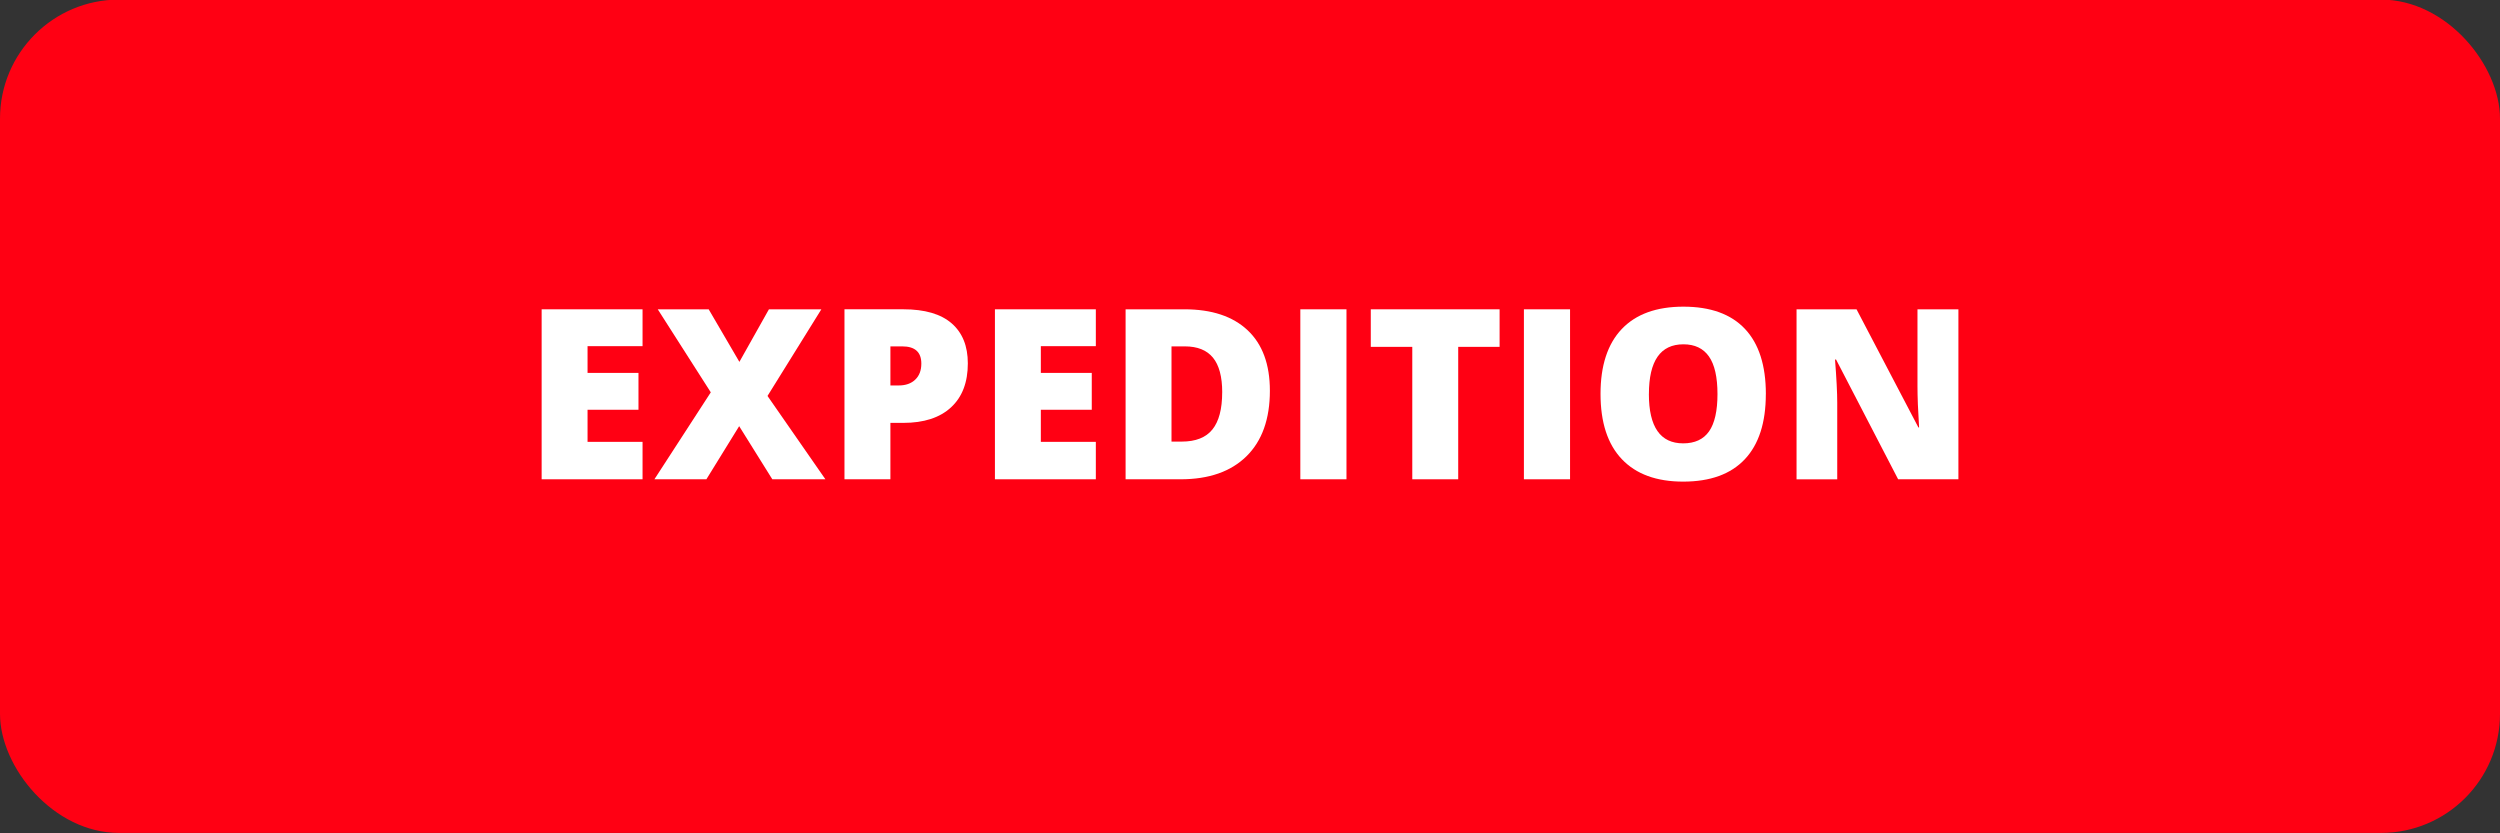
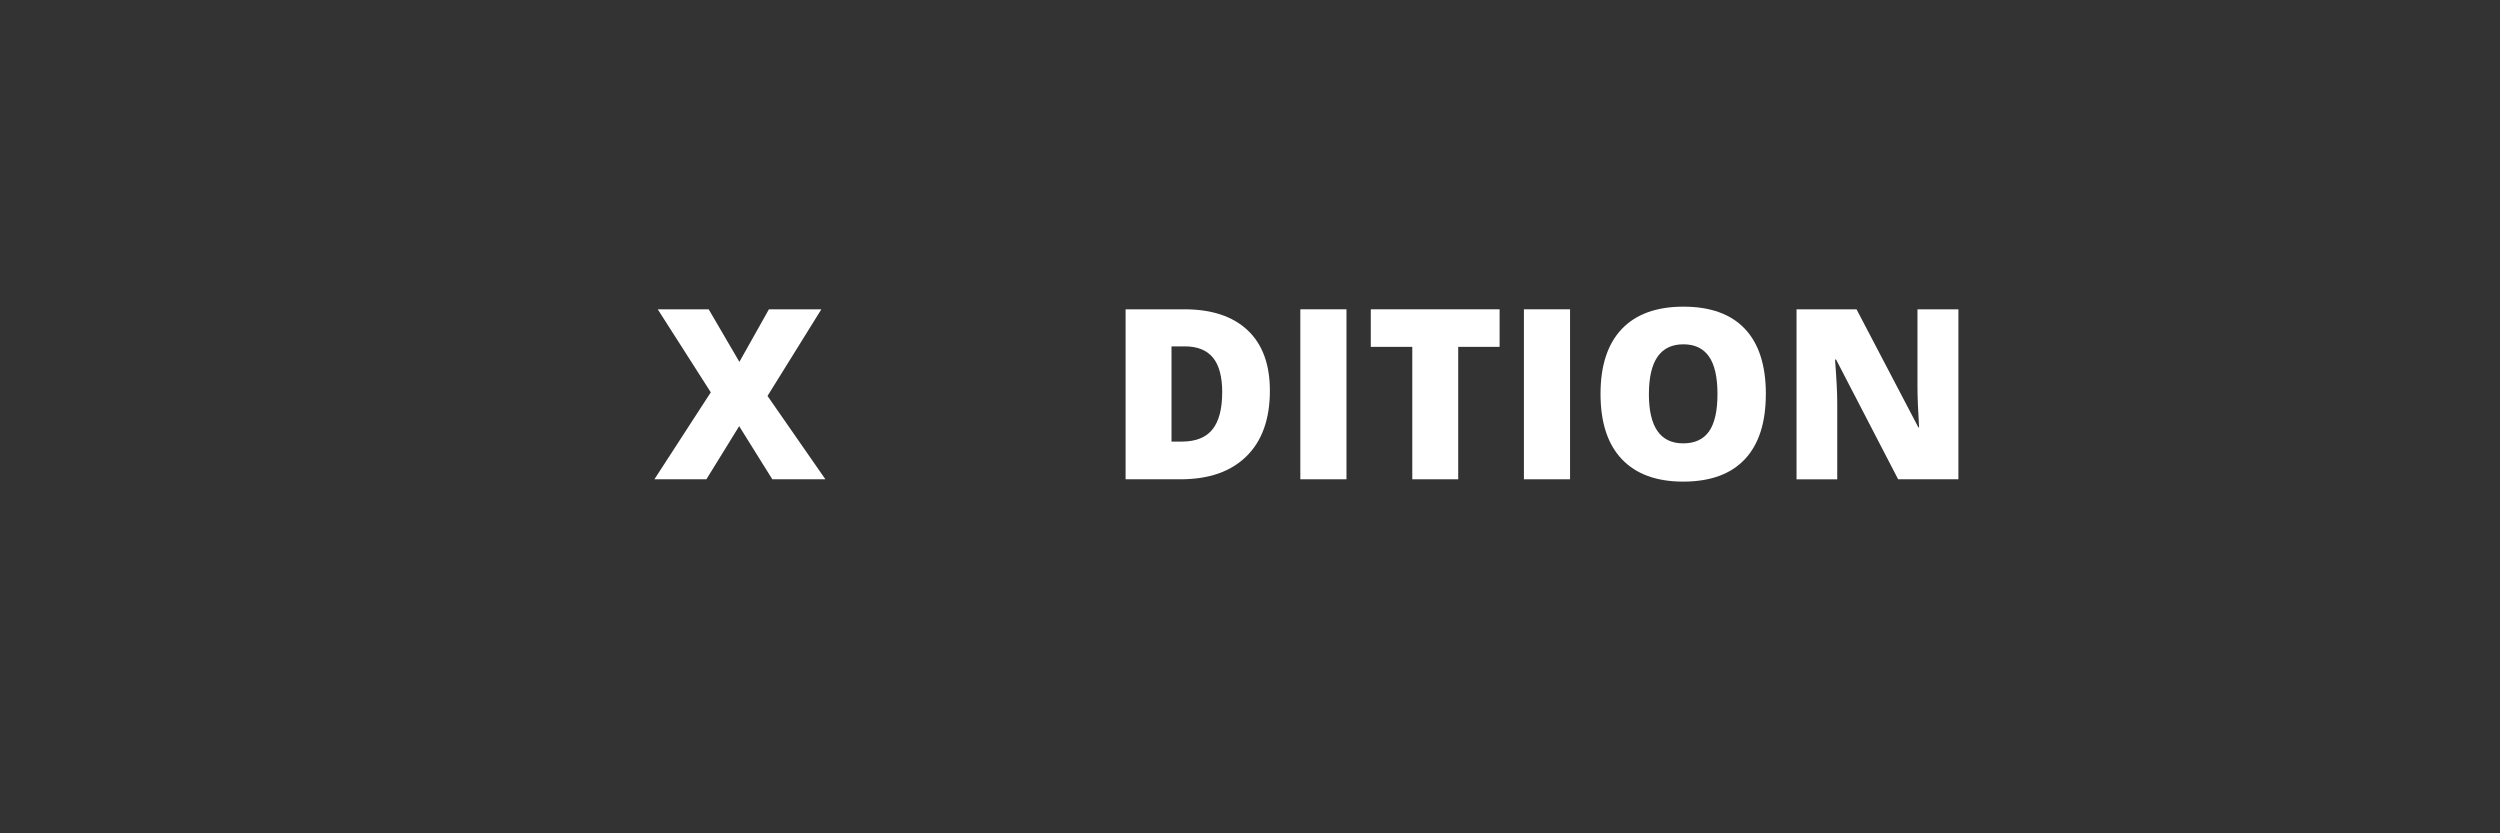
<svg xmlns="http://www.w3.org/2000/svg" viewBox="0 0 105 35" height="35" width="105" data-name="Layer 1" id="Layer_1">
  <rect x="0" y="0" width="105" height="35" fill="#333333" stroke="none" />
  <defs>
    <style>
      .cls-1 {
        fill: #ff0013;
      }

      .cls-2 {
        fill: #fff;
      }
    </style>
  </defs>
-   <rect ry="5" rx="5" height="35" width="105" y="-.017" class="cls-1" />
  <g>
-     <path d="M26.987,20.13h-4.238v-7.139h4.238v1.548h-2.31v1.123h2.139v1.548h-2.139v1.348h2.31v1.572Z" class="cls-2" />
    <path d="M34.668,20.13h-2.231l-1.392-2.231-1.377,2.231h-2.183l2.368-3.652-2.227-3.486h2.139l1.289,2.207,1.24-2.207h2.202l-2.261,3.638,2.432,3.501Z" class="cls-2" />
-     <path d="M40.649,15.261c0,.797-.235,1.414-.706,1.848-.47.435-1.139.652-2.004.652h-.542v2.368h-1.929v-7.139h2.471c.902,0,1.578.197,2.031.591s.679.954.679,1.68ZM37.397,16.189h.352c.29,0,.521-.082.69-.244.172-.163.257-.387.257-.674,0-.482-.267-.723-.801-.723h-.498v1.641Z" class="cls-2" />
-     <path d="M46.025,20.13h-4.238v-7.139h4.238v1.548h-2.31v1.123h2.139v1.548h-2.139v1.348h2.31v1.572Z" class="cls-2" />
    <path d="M53.335,16.409c0,1.191-.328,2.109-.983,2.754-.656.645-1.578.967-2.767.967h-2.31v-7.139h2.471c1.146,0,2.03.293,2.654.879.623.586.935,1.432.935,2.539ZM51.333,16.477c0-.654-.13-1.139-.388-1.455-.26-.316-.652-.474-1.18-.474h-.562v3.999h.43c.586,0,1.016-.17,1.289-.51s.41-.86.41-1.56Z" class="cls-2" />
    <path d="M54.614,20.13v-7.139h1.938v7.139h-1.938Z" class="cls-2" />
    <path d="M61.245,20.13h-1.929v-5.562h-1.743v-1.577h5.41v1.577h-1.738v5.562Z" class="cls-2" />
    <path d="M64.004,20.13v-7.139h1.938v7.139h-1.938Z" class="cls-2" />
    <path d="M74.165,16.551c0,1.201-.295,2.114-.884,2.739s-1.452.938-2.588.938c-1.12,0-1.979-.314-2.575-.942-.598-.628-.896-1.543-.896-2.744,0-1.188.297-2.096.891-2.722.595-.626,1.458-.94,2.591-.94s1.997.311,2.583.933.879,1.535.879,2.739ZM69.253,16.551c0,1.38.48,2.07,1.44,2.07.488,0,.851-.167,1.087-.503.235-.335.354-.858.354-1.567s-.119-1.239-.359-1.58c-.238-.34-.596-.51-1.071-.51-.967,0-1.45.697-1.45,2.09Z" class="cls-2" />
    <path d="M82.251,20.13h-2.529l-2.607-5.029h-.044c.062.791.093,1.395.093,1.812v3.218h-1.709v-7.139h2.52l2.598,4.961h.029c-.046-.719-.068-1.297-.068-1.733v-3.228h1.719v7.139Z" class="cls-2" />
  </g>
</svg>